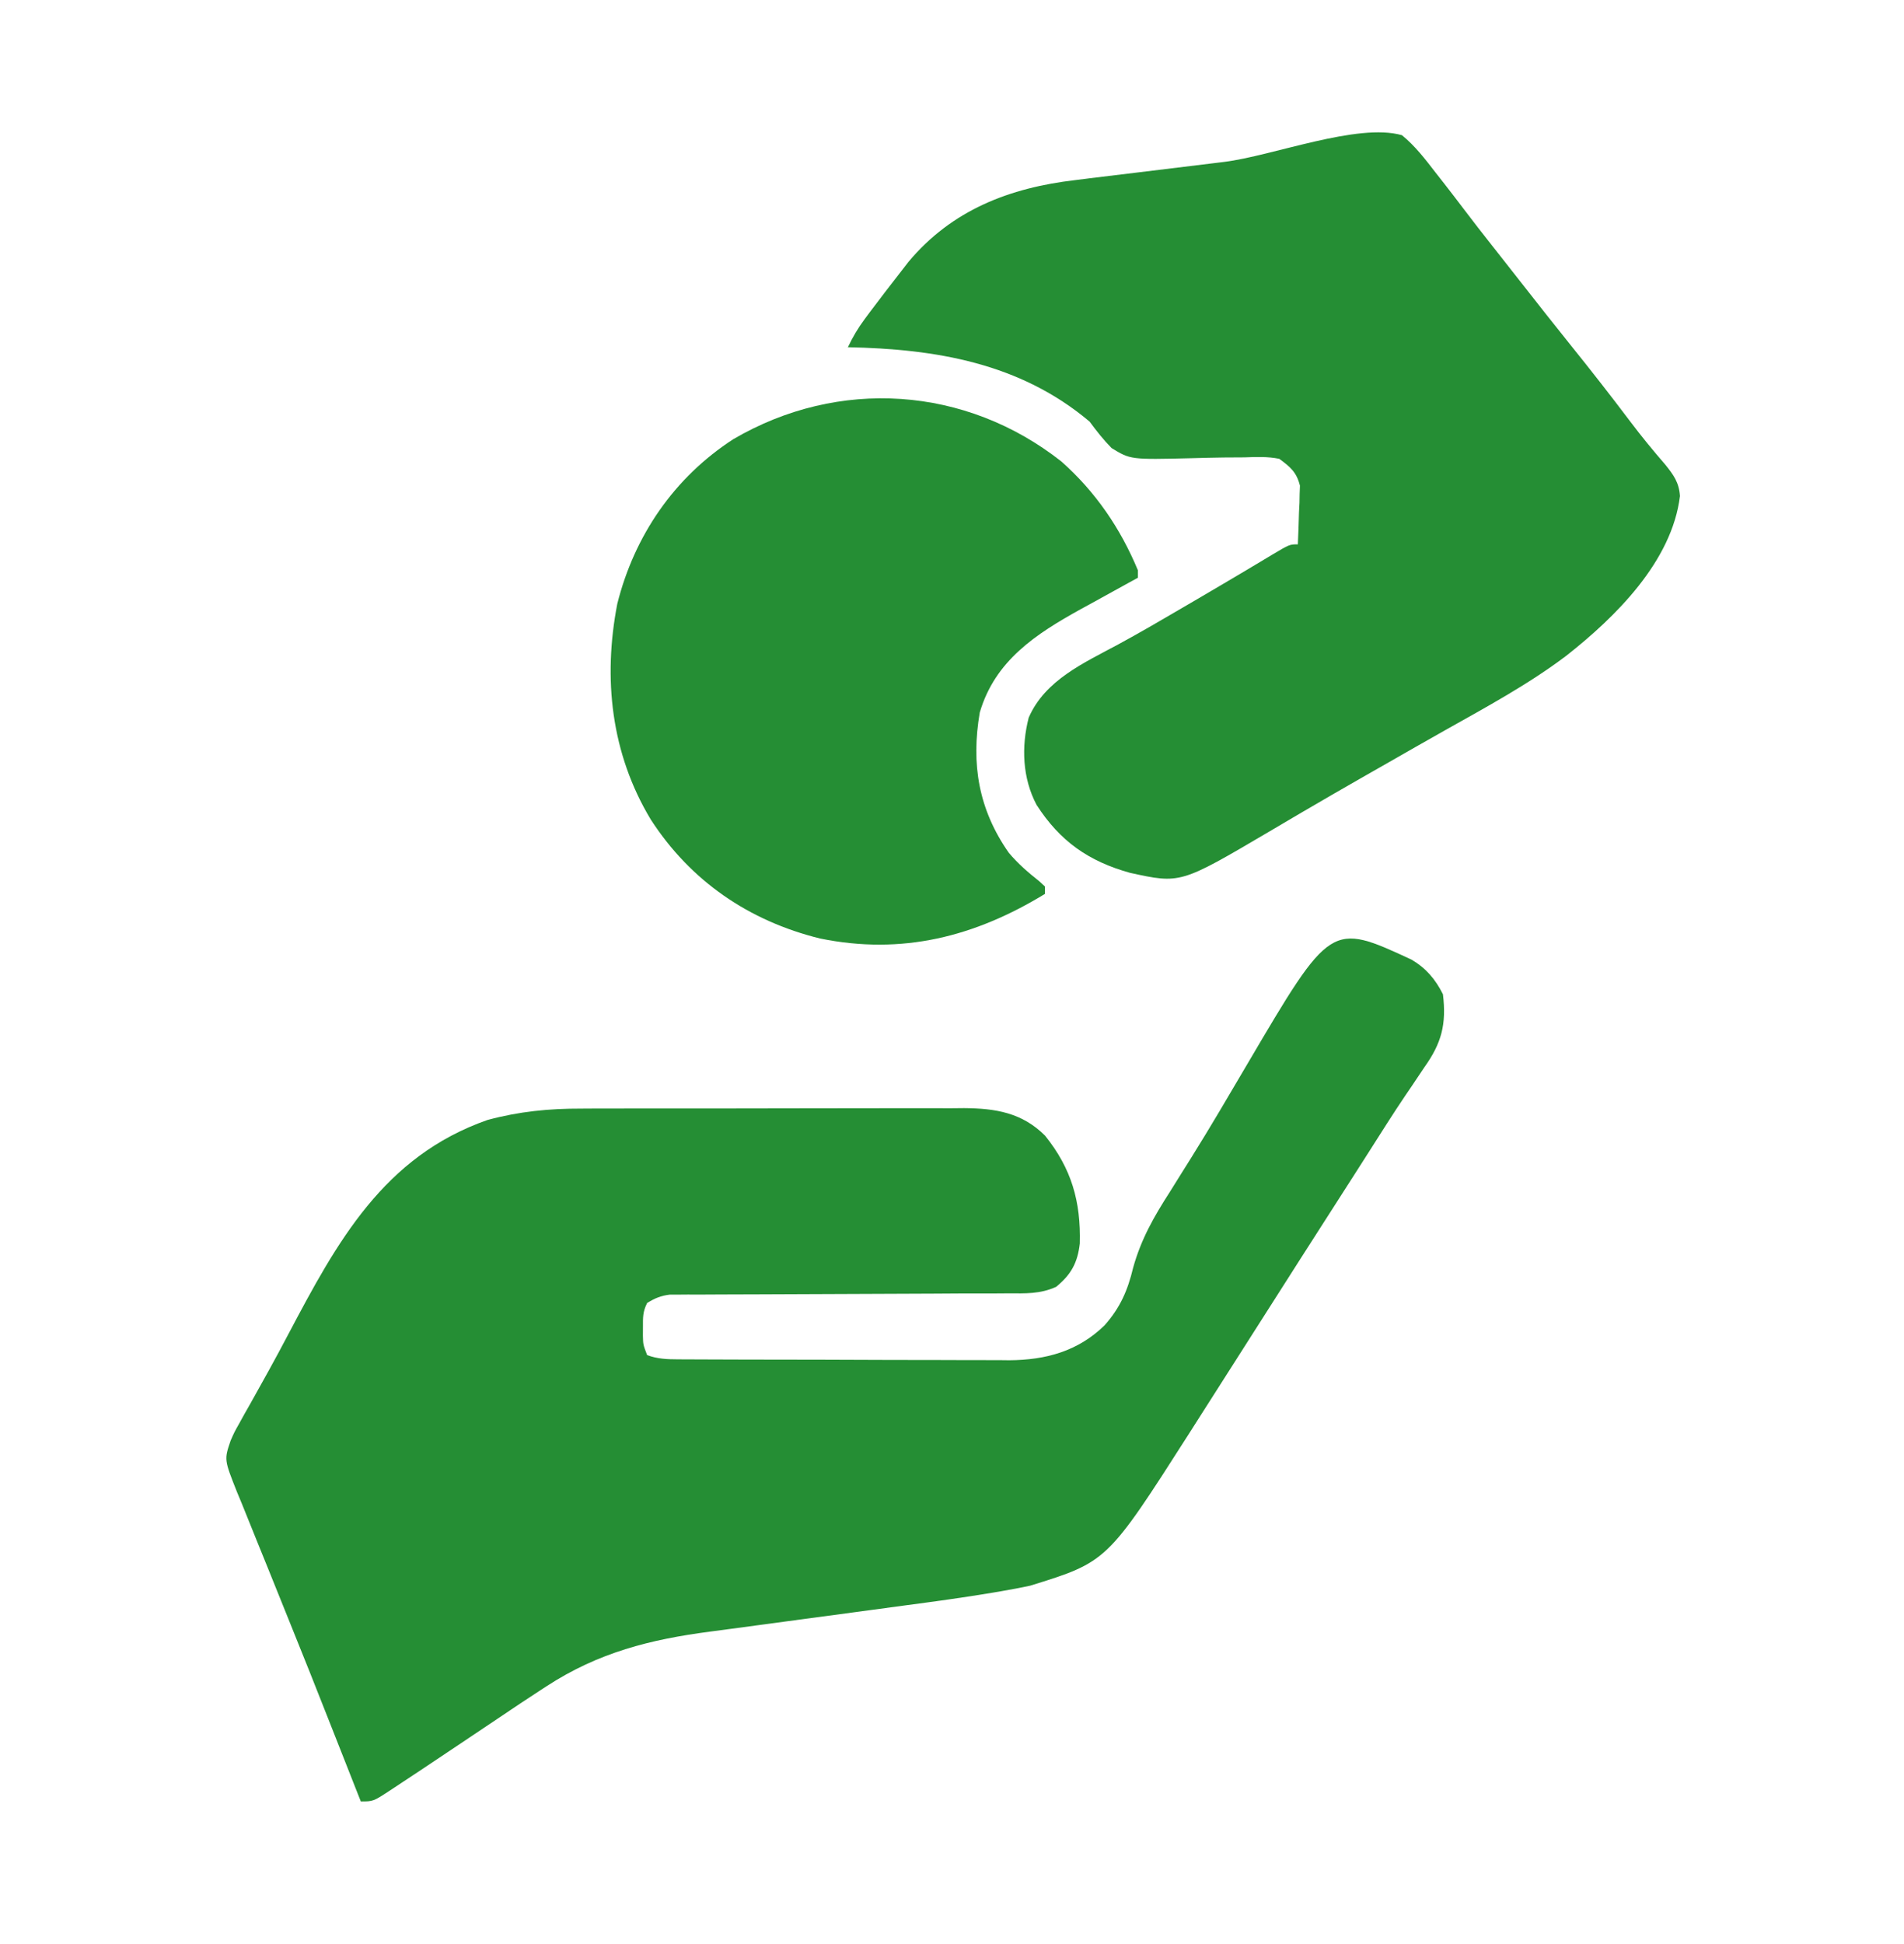
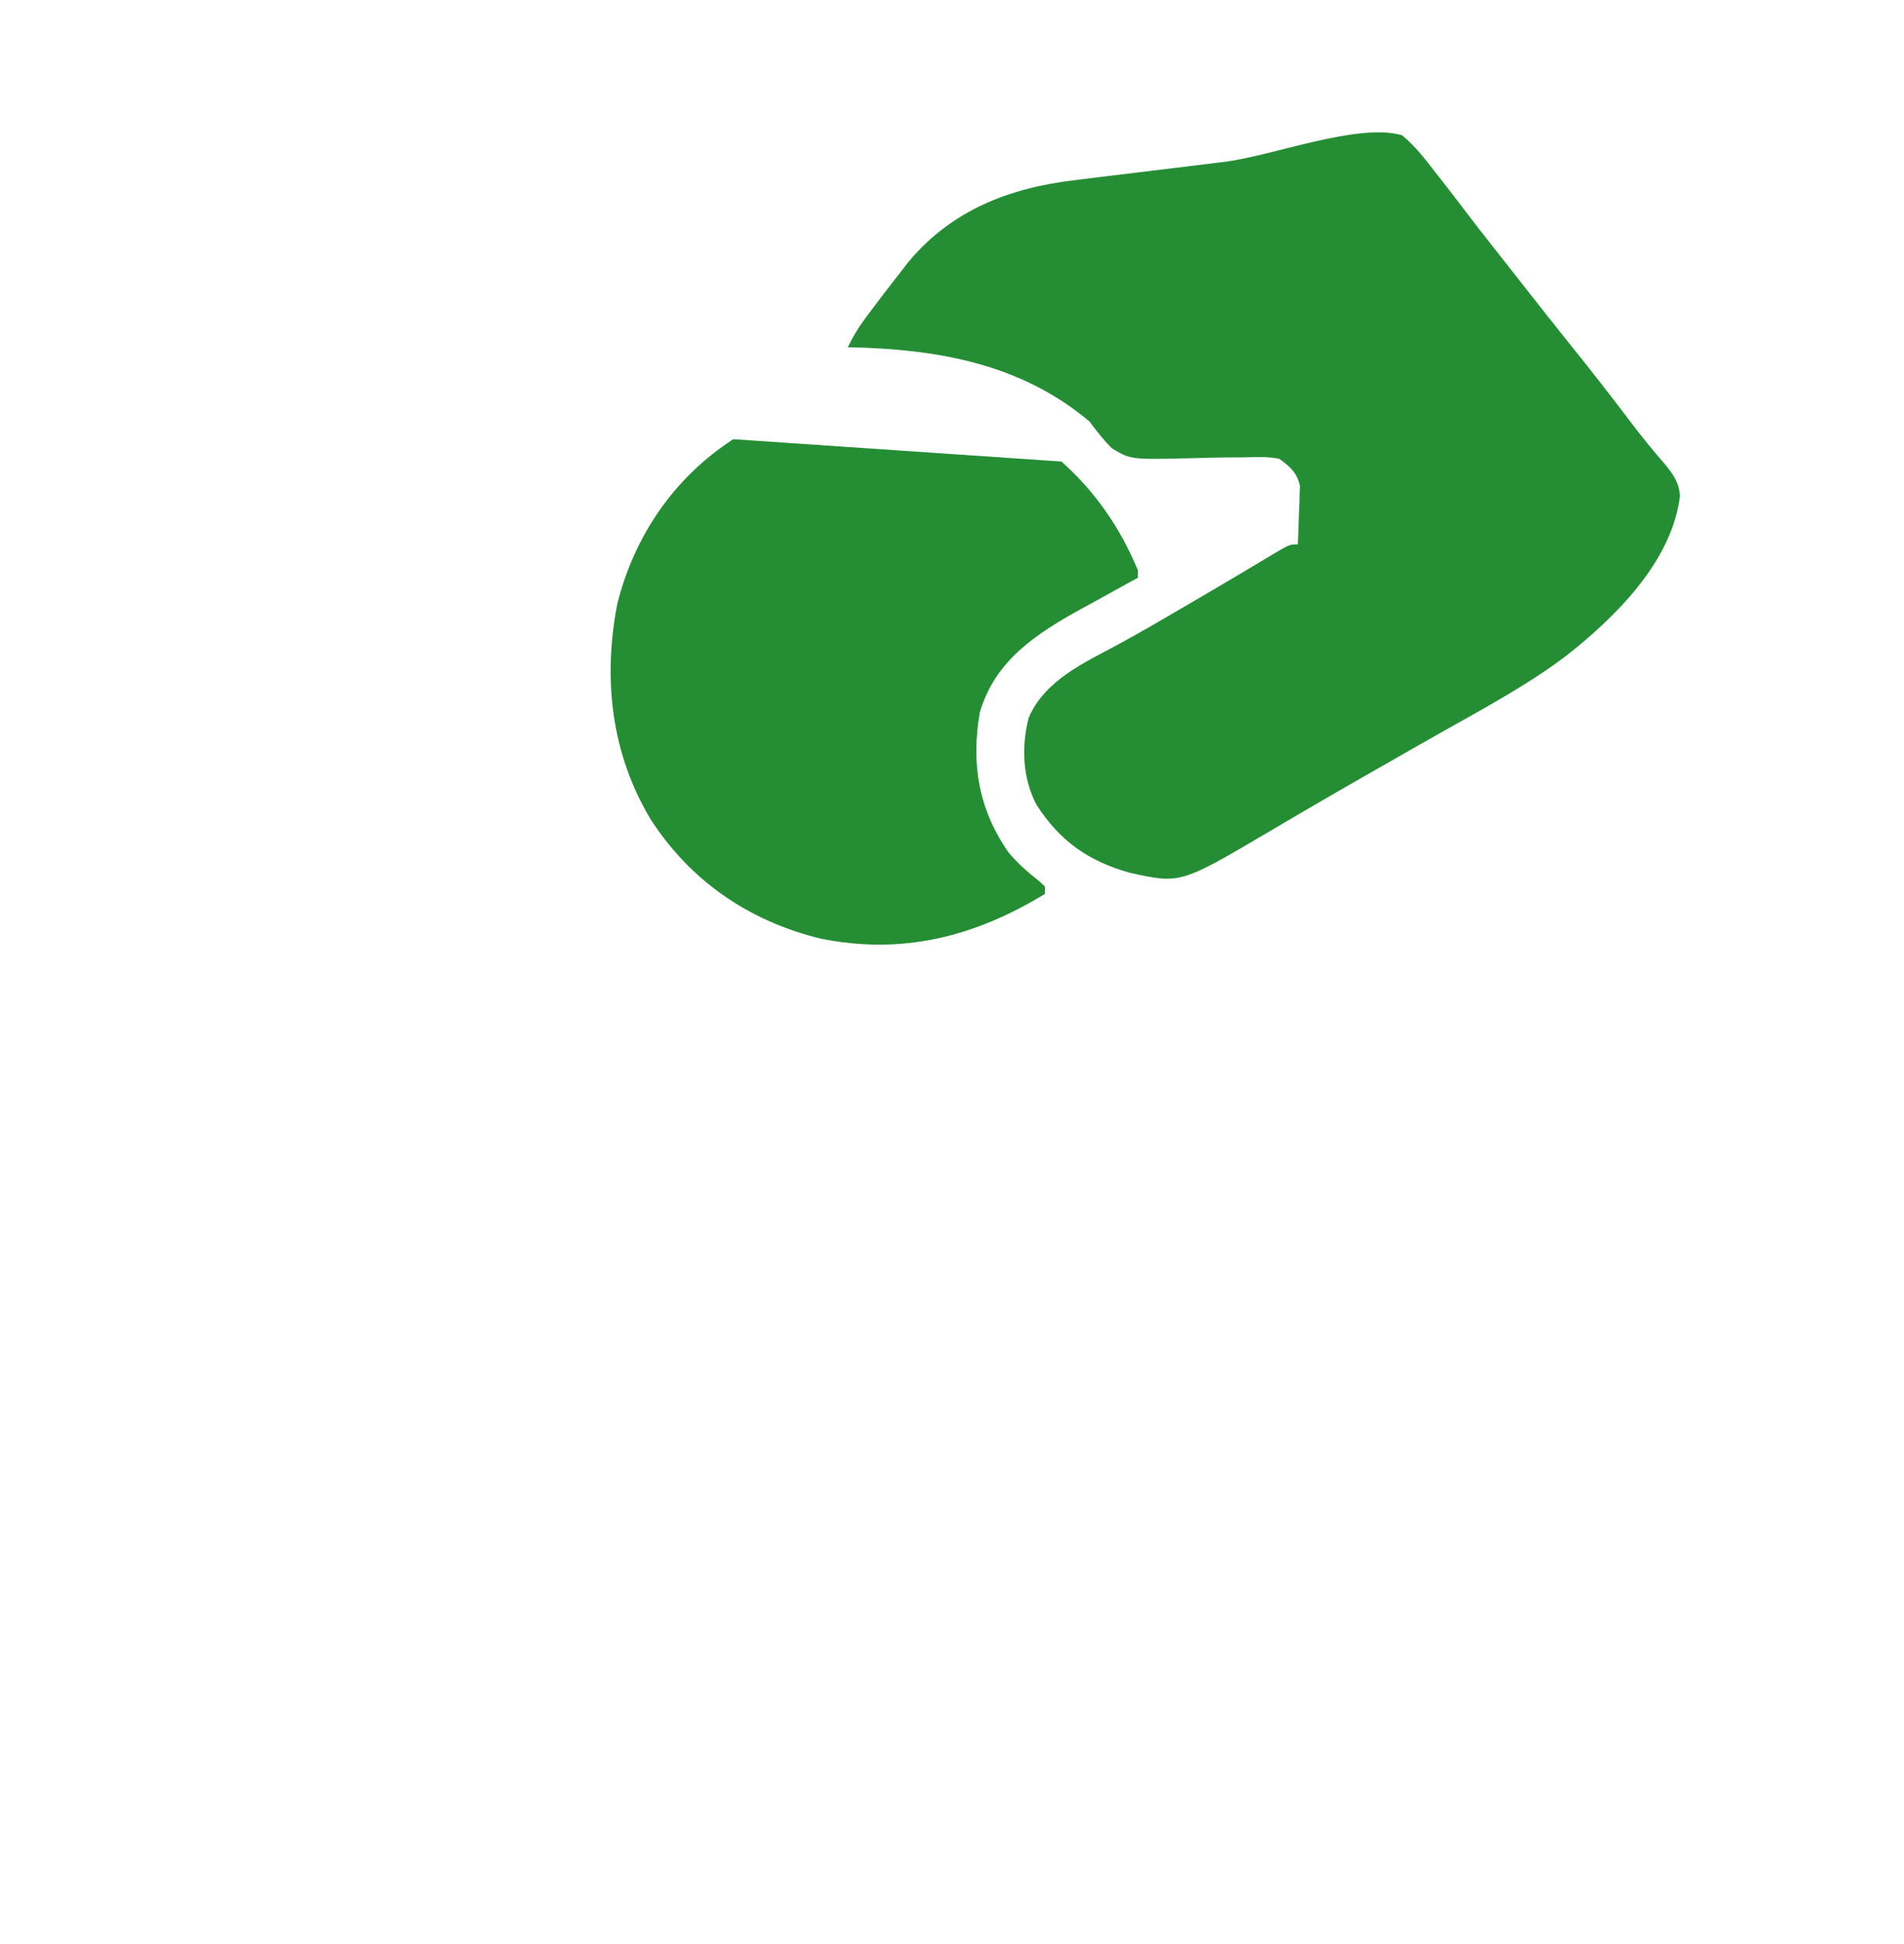
<svg xmlns="http://www.w3.org/2000/svg" width="48" height="49" viewBox="0 0 48 49" fill="none">
-   <path d="M35.586 24.188C35.951 24.404 36.187 24.682 36.377 25.061C36.467 25.817 36.344 26.289 35.908 26.901C35.804 27.056 35.7 27.212 35.596 27.367C35.512 27.489 35.512 27.489 35.427 27.615C35.117 28.074 34.822 28.543 34.525 29.01C34.397 29.21 34.269 29.411 34.141 29.611C33.757 30.209 33.374 30.808 32.99 31.407C32.928 31.504 32.866 31.602 32.801 31.702C32.398 32.331 31.997 32.962 31.596 33.592C31.116 34.347 30.636 35.101 30.154 35.854C30.094 35.949 30.034 36.043 29.972 36.14C27.91 39.366 27.91 39.366 25.971 39.967C25.731 40.018 25.495 40.064 25.254 40.104C25.15 40.122 25.15 40.122 25.045 40.14C24.285 40.268 23.522 40.371 22.758 40.472C22.499 40.507 22.241 40.542 21.982 40.577C21.247 40.676 20.513 40.776 19.778 40.873C19.325 40.933 18.872 40.994 18.419 41.056C18.249 41.08 18.078 41.102 17.907 41.124C16.39 41.322 15.085 41.652 13.783 42.499C13.704 42.55 13.704 42.55 13.624 42.602C13.276 42.828 12.931 43.059 12.587 43.291C12.341 43.457 12.094 43.622 11.847 43.787C11.665 43.909 11.484 44.03 11.303 44.151C10.875 44.438 10.446 44.724 10.016 45.007C9.953 45.048 9.89 45.09 9.825 45.133C9.409 45.405 9.409 45.405 9.096 45.405C9.063 45.323 9.031 45.241 8.998 45.157C8.925 44.972 8.852 44.786 8.779 44.601C8.629 44.223 8.48 43.844 8.331 43.465C7.989 42.594 7.643 41.726 7.292 40.859C7.109 40.408 6.928 39.957 6.746 39.505C6.656 39.282 6.566 39.059 6.475 38.837C6.346 38.522 6.219 38.206 6.093 37.89C6.054 37.796 6.015 37.701 5.974 37.604C5.651 36.79 5.651 36.79 5.814 36.311C5.908 36.097 5.908 36.097 6.024 35.891C6.067 35.812 6.111 35.733 6.156 35.652C6.204 35.568 6.252 35.484 6.301 35.397C6.404 35.213 6.506 35.029 6.609 34.844C6.69 34.699 6.69 34.699 6.772 34.551C6.943 34.243 7.108 33.932 7.273 33.621C8.498 31.301 9.671 29.146 12.29 28.229C13.089 28.014 13.837 27.94 14.664 27.942C14.776 27.941 14.888 27.941 15.004 27.94C15.309 27.939 15.614 27.939 15.92 27.939C16.175 27.939 16.431 27.939 16.687 27.938C17.291 27.937 17.895 27.937 18.498 27.938C19.119 27.938 19.74 27.937 20.361 27.935C20.897 27.934 21.432 27.933 21.967 27.933C22.286 27.933 22.605 27.933 22.923 27.932C23.279 27.931 23.634 27.931 23.989 27.933C24.094 27.932 24.199 27.931 24.306 27.93C25.093 27.936 25.765 28.043 26.346 28.624C27.013 29.454 27.25 30.281 27.222 31.343C27.166 31.825 27.007 32.122 26.625 32.435C26.22 32.618 25.851 32.601 25.412 32.599C25.318 32.599 25.225 32.6 25.128 32.601C24.819 32.603 24.51 32.602 24.201 32.602C23.986 32.604 23.771 32.605 23.556 32.606C22.99 32.61 22.425 32.612 21.859 32.613C20.953 32.615 20.048 32.619 19.142 32.624C18.825 32.626 18.509 32.626 18.192 32.627C17.998 32.627 17.805 32.629 17.611 32.63C17.523 32.629 17.435 32.629 17.344 32.629C17.263 32.629 17.181 32.63 17.098 32.631C17.028 32.631 16.957 32.631 16.885 32.631C16.658 32.659 16.508 32.722 16.314 32.842C16.204 33.063 16.208 33.201 16.209 33.446C16.209 33.519 16.209 33.593 16.208 33.668C16.213 33.89 16.213 33.89 16.314 34.155C16.571 34.252 16.816 34.261 17.088 34.262C17.166 34.262 17.245 34.263 17.327 34.263C17.455 34.264 17.455 34.264 17.586 34.264C17.723 34.264 17.723 34.264 17.862 34.265C18.163 34.267 18.463 34.267 18.764 34.268C18.974 34.268 19.183 34.269 19.393 34.269C19.832 34.27 20.272 34.271 20.712 34.271C21.273 34.272 21.835 34.274 22.397 34.277C22.83 34.278 23.263 34.279 23.696 34.279C23.903 34.279 24.11 34.28 24.317 34.281C24.608 34.283 24.898 34.283 25.189 34.282C25.273 34.283 25.358 34.284 25.445 34.285C26.364 34.279 27.177 34.059 27.846 33.405C28.241 32.96 28.429 32.527 28.567 31.951C28.767 31.233 29.091 30.665 29.492 30.042C29.598 29.873 29.704 29.703 29.809 29.534C29.883 29.416 29.957 29.298 30.031 29.18C30.518 28.402 30.98 27.61 31.445 26.82C33.55 23.244 33.55 23.244 35.586 24.188Z" fill="#258E34" />
  <path d="M35.344 3.408C35.676 3.679 35.926 4.007 36.188 4.346C36.262 4.44 36.336 4.535 36.413 4.633C36.571 4.835 36.727 5.039 36.882 5.244C37.129 5.57 37.381 5.893 37.635 6.215C37.678 6.269 37.721 6.324 37.765 6.38C37.852 6.49 37.939 6.601 38.026 6.712C38.155 6.875 38.283 7.038 38.411 7.202C38.804 7.704 39.199 8.204 39.598 8.701C40.109 9.335 40.609 9.976 41.1 10.626C41.382 11 41.675 11.357 41.982 11.711C42.193 11.974 42.329 12.162 42.352 12.502C42.151 14.15 40.727 15.553 39.481 16.532C38.525 17.253 37.467 17.822 36.425 18.409C35.927 18.689 35.431 18.973 34.935 19.257C34.77 19.351 34.605 19.445 34.44 19.539C33.906 19.844 33.373 20.151 32.843 20.462C32.743 20.521 32.643 20.579 32.54 20.64C32.354 20.749 32.169 20.858 31.984 20.968C29.759 22.278 29.759 22.278 28.489 22C27.442 21.709 26.721 21.202 26.132 20.287C25.775 19.614 25.745 18.82 25.934 18.087C26.348 17.137 27.334 16.705 28.195 16.24C28.743 15.943 29.281 15.629 29.818 15.314C29.913 15.259 30.009 15.203 30.106 15.146C30.548 14.887 30.989 14.628 31.429 14.366C31.503 14.322 31.577 14.278 31.653 14.232C31.79 14.151 31.926 14.069 32.062 13.987C32.51 13.72 32.51 13.72 32.719 13.72C32.731 13.449 32.741 13.178 32.748 12.906C32.752 12.829 32.756 12.753 32.76 12.674C32.761 12.599 32.763 12.525 32.764 12.448C32.767 12.38 32.769 12.311 32.772 12.241C32.685 11.9 32.531 11.771 32.25 11.564C31.956 11.505 31.671 11.517 31.373 11.528C31.198 11.529 31.024 11.53 30.85 11.531C30.578 11.535 30.305 11.541 30.033 11.549C28.502 11.586 28.502 11.586 28.022 11.293C27.816 11.082 27.644 10.864 27.469 10.627C25.715 9.148 23.586 8.795 21.375 8.752C21.496 8.497 21.629 8.272 21.797 8.045C21.843 7.983 21.889 7.922 21.936 7.858C22.184 7.529 22.434 7.202 22.688 6.877C22.759 6.785 22.83 6.694 22.903 6.6C23.997 5.292 25.454 4.732 27.111 4.539C27.23 4.524 27.35 4.509 27.473 4.493C27.877 4.443 28.282 4.394 28.688 4.346C29.33 4.268 29.973 4.19 30.615 4.111C30.736 4.096 30.736 4.096 30.859 4.081C32.085 3.93 34.222 3.088 35.344 3.408Z" fill="#258E34" />
-   <path d="M26.759 11.633C27.618 12.395 28.247 13.316 28.687 14.375C28.687 14.437 28.687 14.499 28.687 14.562C28.62 14.599 28.554 14.635 28.485 14.672C28.179 14.84 27.873 15.009 27.568 15.178C27.463 15.235 27.358 15.292 27.251 15.351C26.115 15.98 25.084 16.648 24.7 17.959C24.478 19.26 24.669 20.403 25.431 21.493C25.66 21.767 25.92 21.99 26.199 22.211C26.247 22.255 26.294 22.299 26.343 22.344C26.343 22.405 26.343 22.467 26.343 22.531C24.574 23.609 22.746 24.079 20.67 23.654C18.881 23.212 17.409 22.208 16.406 20.656C15.403 18.991 15.198 17.101 15.562 15.219C15.992 13.504 16.996 12.035 18.486 11.07C21.143 9.514 24.351 9.734 26.759 11.633Z" fill="#258E34" />
+   <path d="M26.759 11.633C27.618 12.395 28.247 13.316 28.687 14.375C28.687 14.437 28.687 14.499 28.687 14.562C28.62 14.599 28.554 14.635 28.485 14.672C28.179 14.84 27.873 15.009 27.568 15.178C27.463 15.235 27.358 15.292 27.251 15.351C26.115 15.98 25.084 16.648 24.7 17.959C24.478 19.26 24.669 20.403 25.431 21.493C25.66 21.767 25.92 21.99 26.199 22.211C26.247 22.255 26.294 22.299 26.343 22.344C26.343 22.405 26.343 22.467 26.343 22.531C24.574 23.609 22.746 24.079 20.67 23.654C18.881 23.212 17.409 22.208 16.406 20.656C15.403 18.991 15.198 17.101 15.562 15.219C15.992 13.504 16.996 12.035 18.486 11.07Z" fill="#258E34" />
</svg>